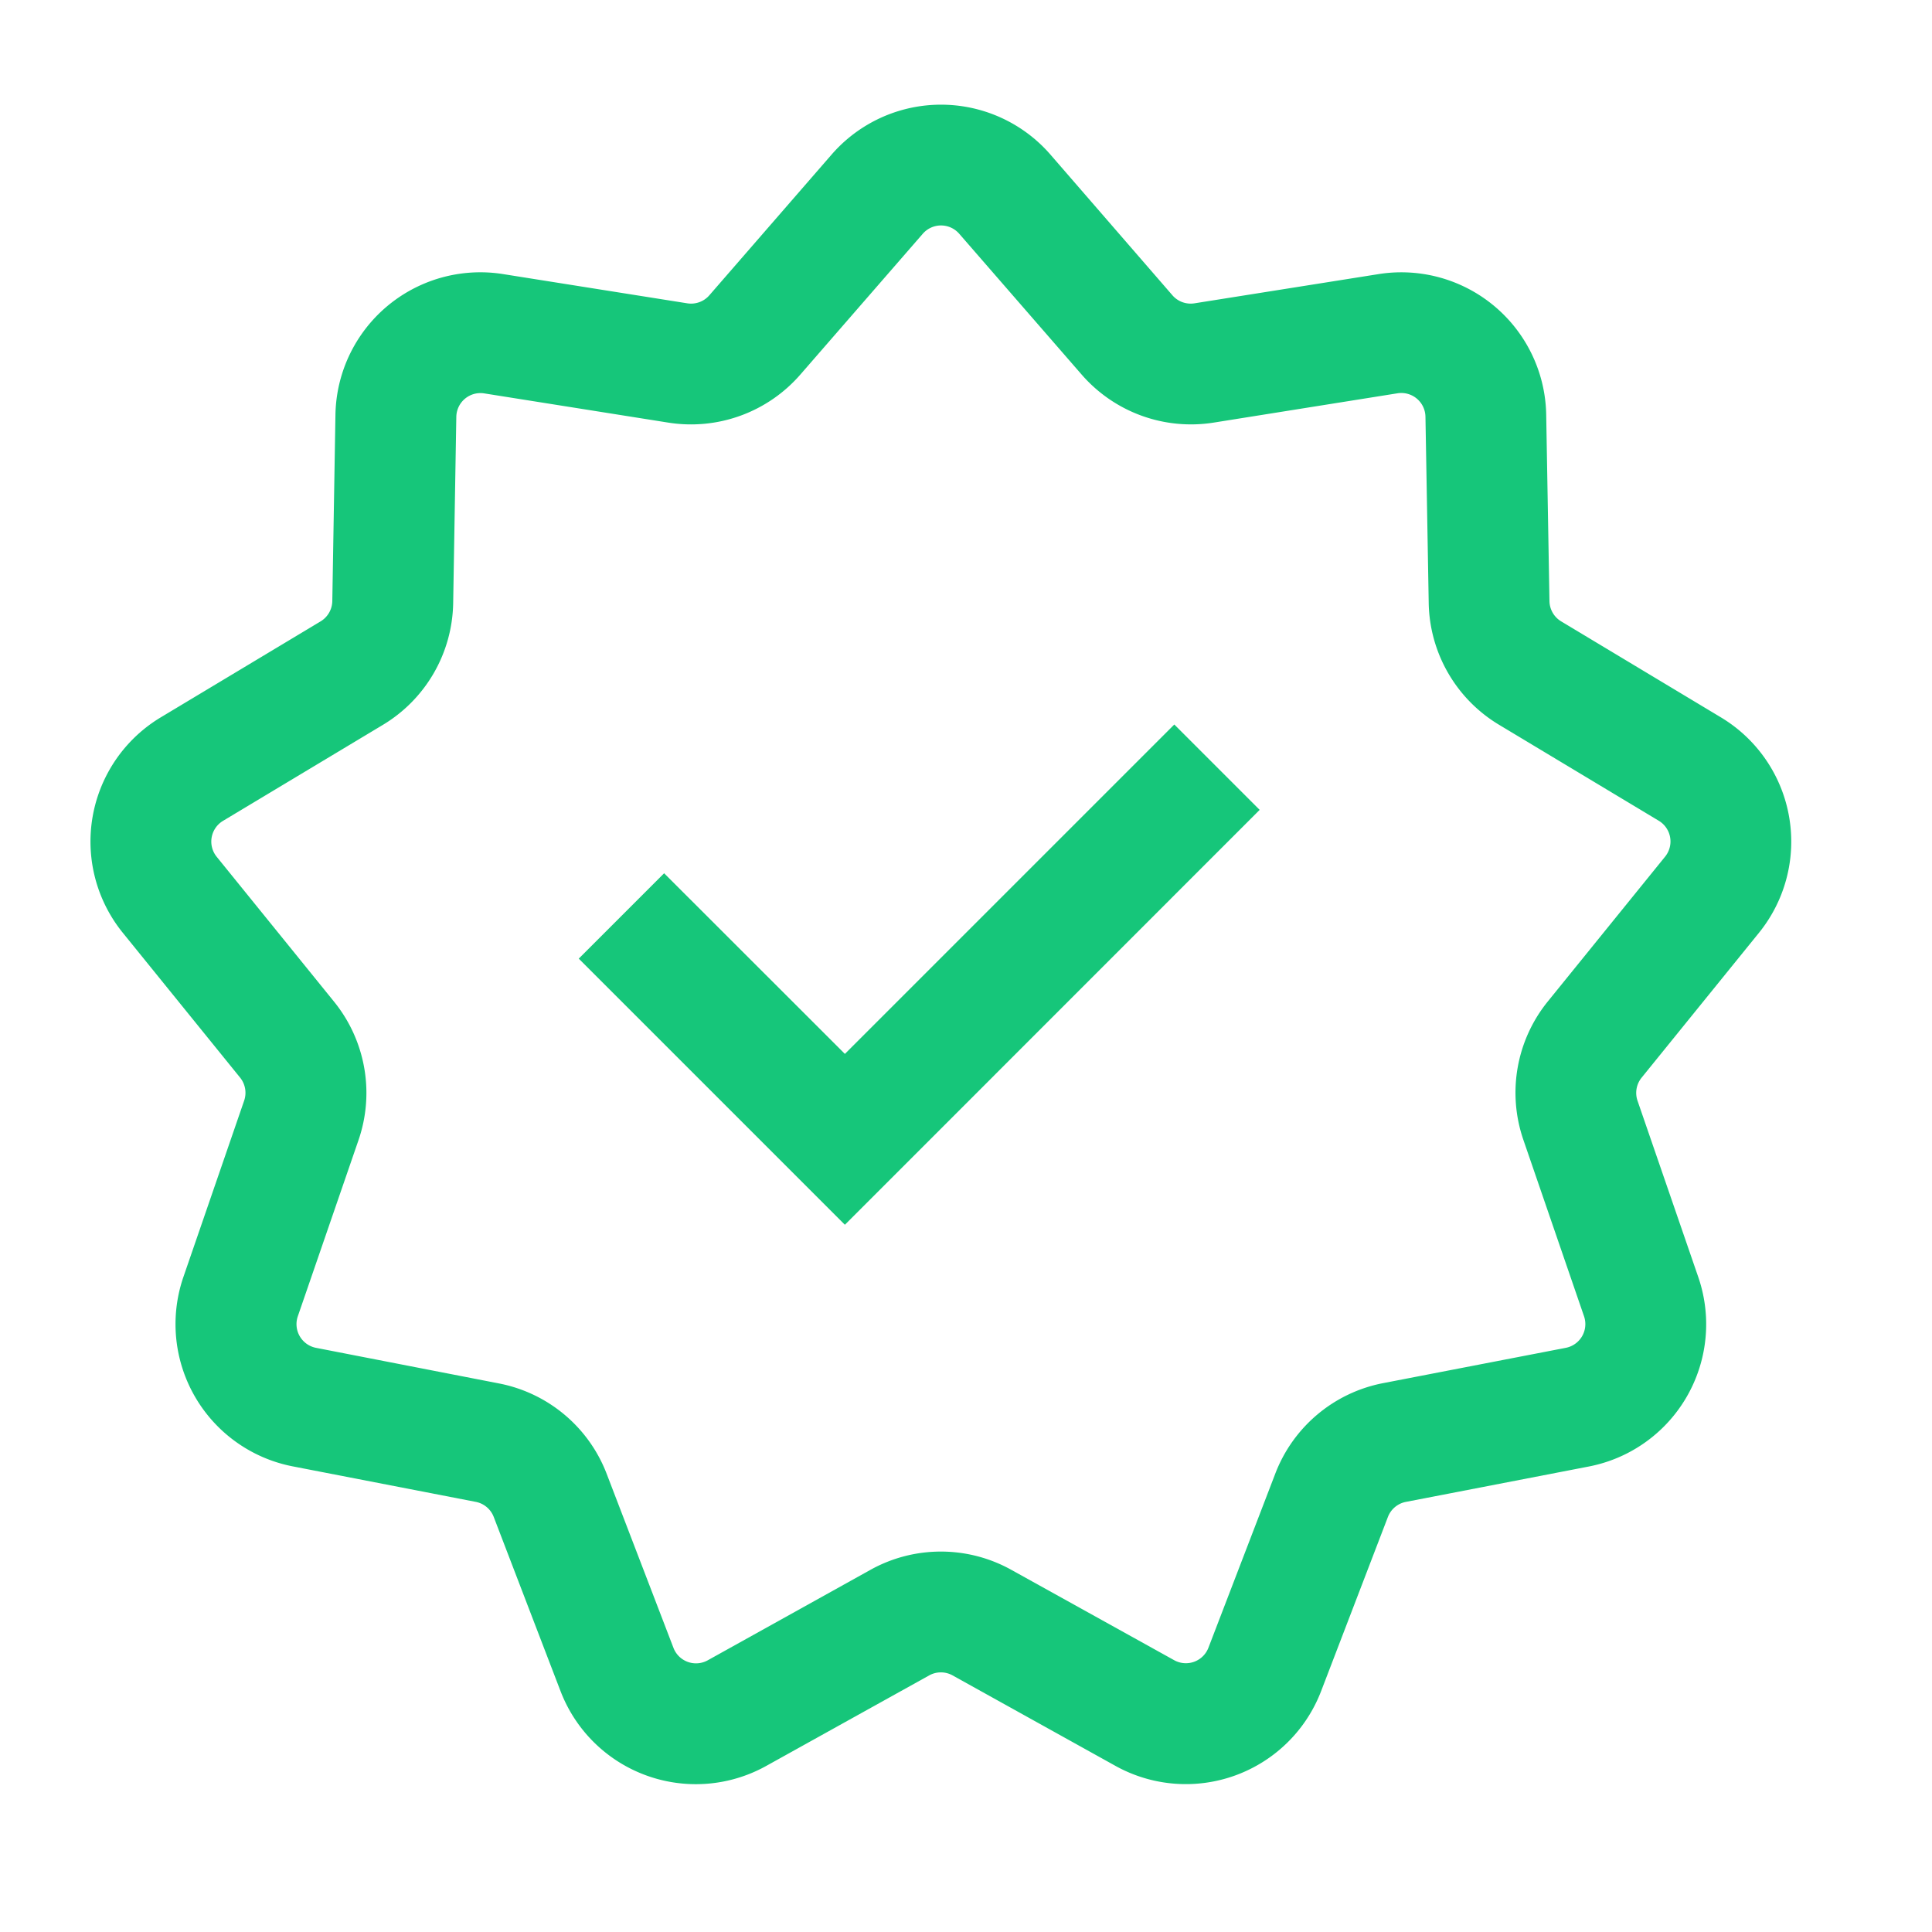
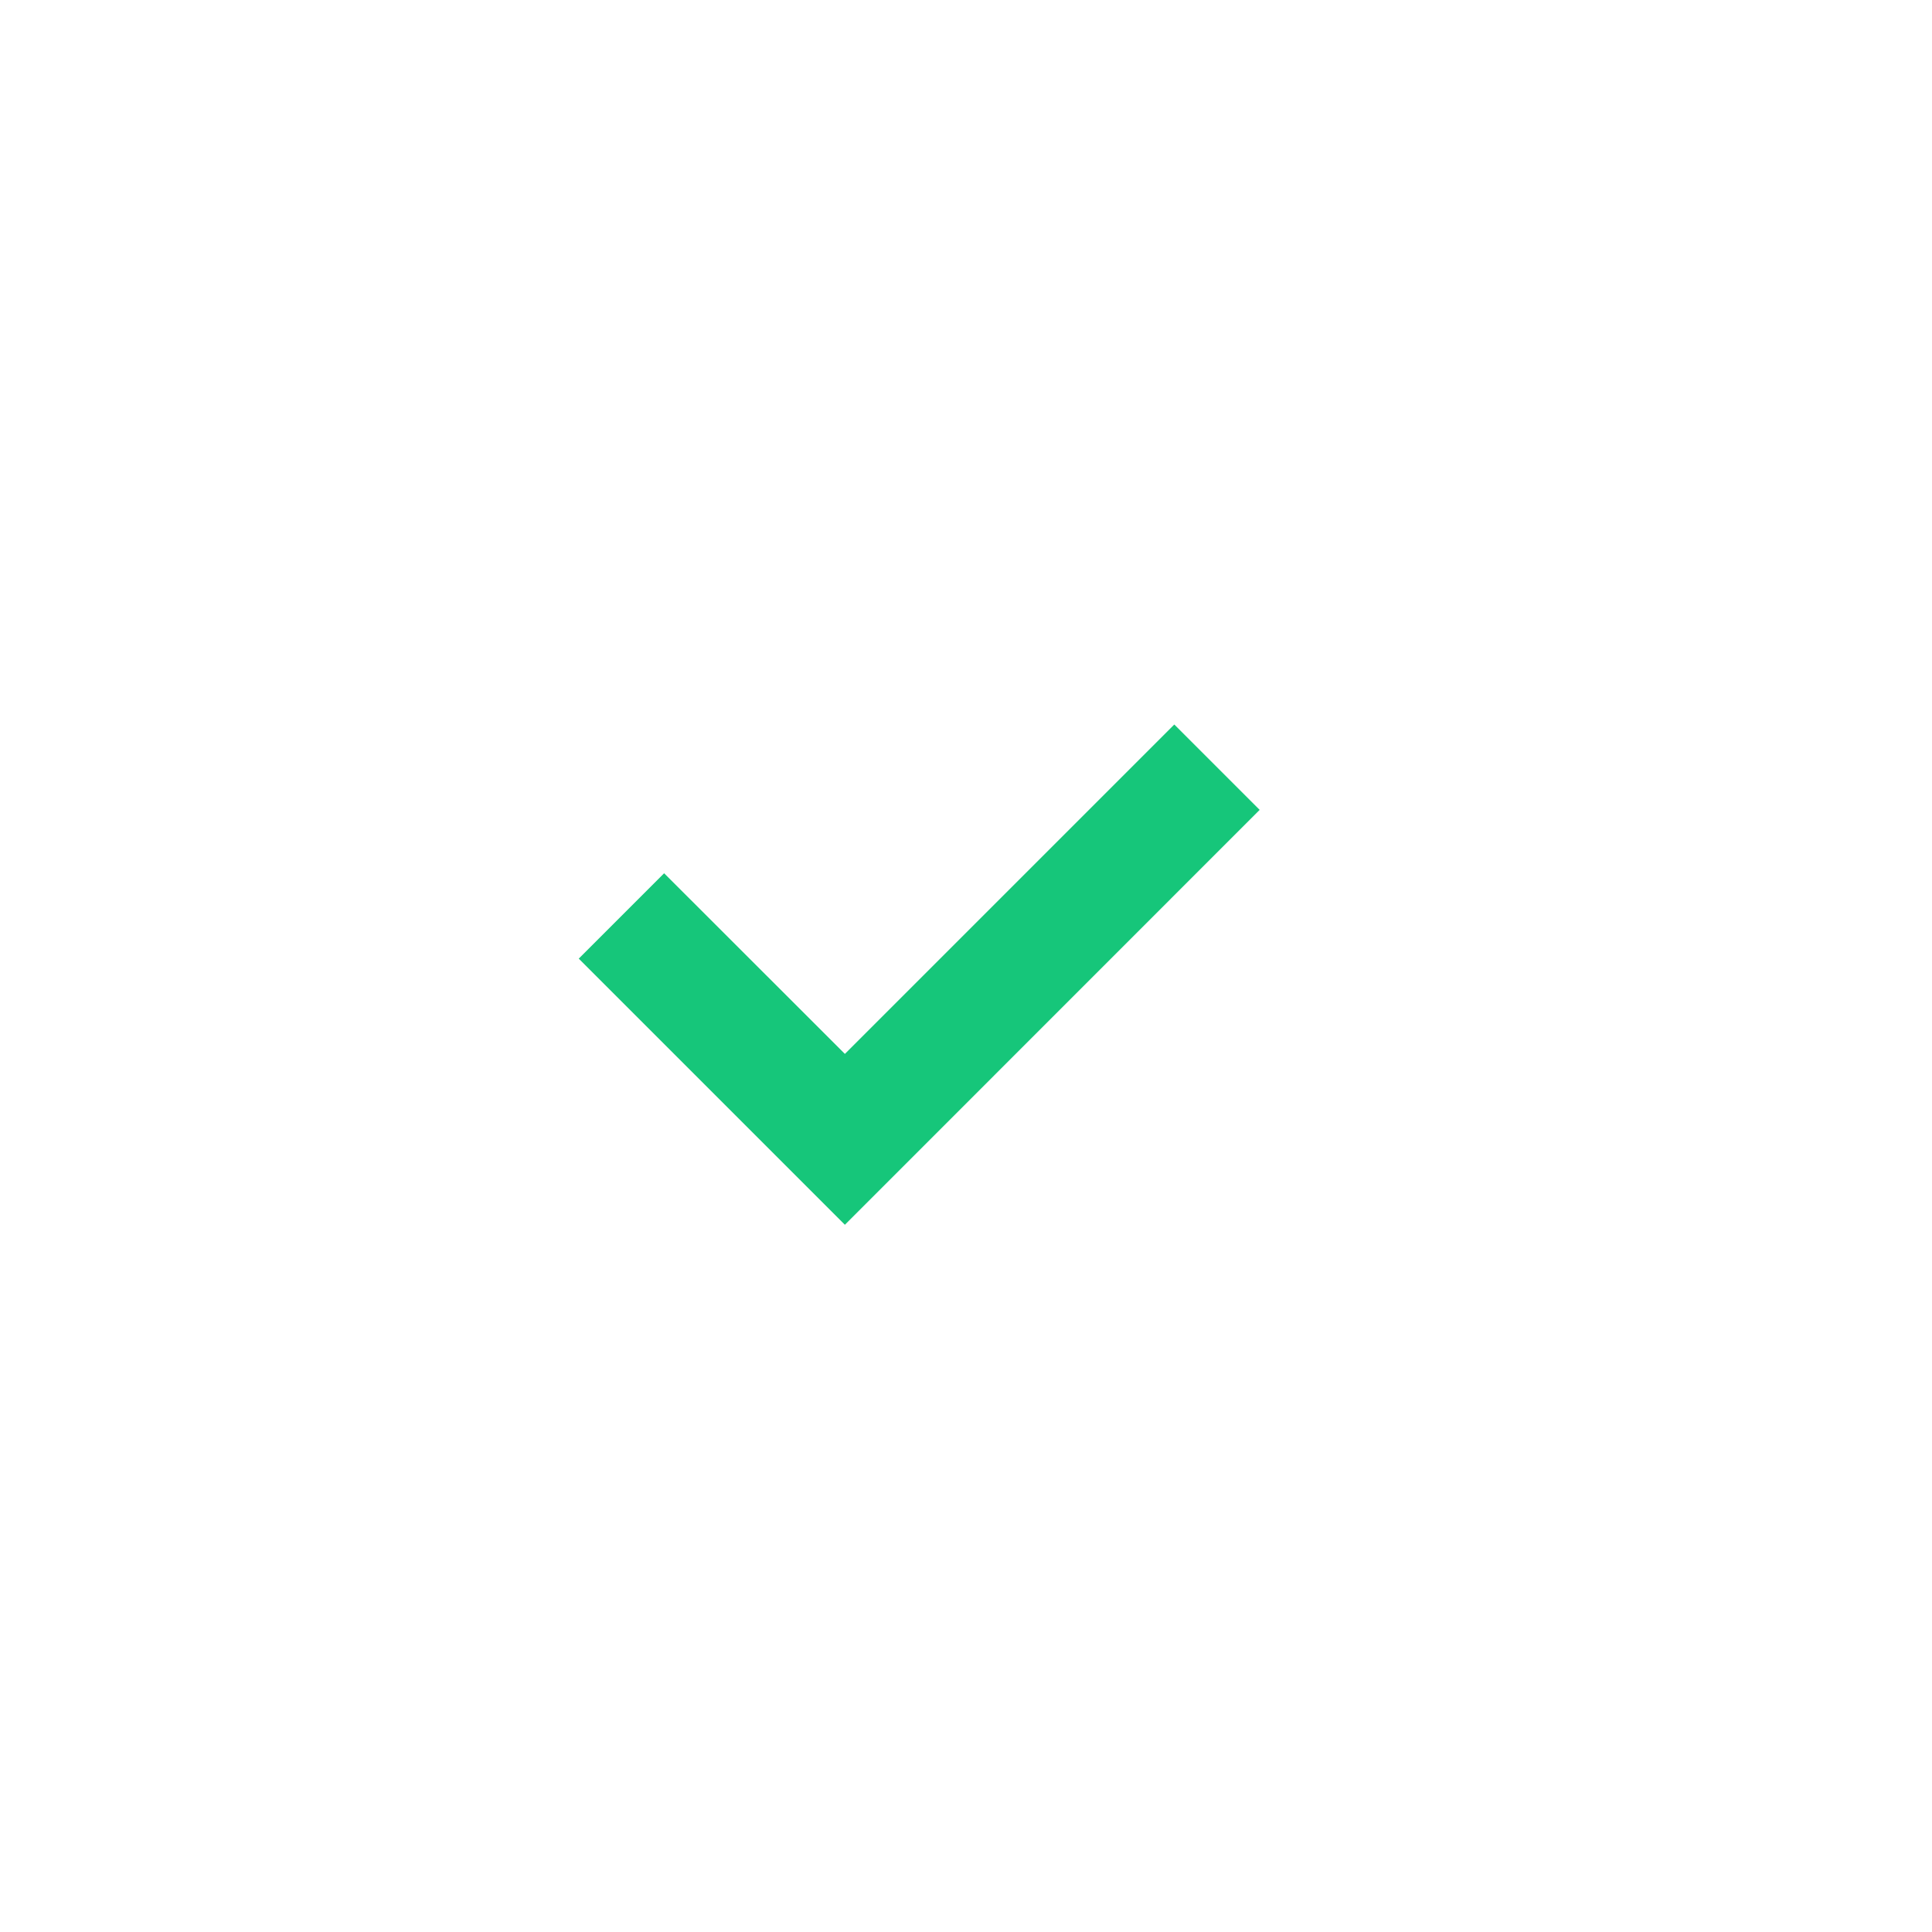
<svg xmlns="http://www.w3.org/2000/svg" width="20" height="20" viewBox="-0.5 0 15.5 16">
-   <path fill-rule="evenodd" clip-rule="evenodd" fill="#16c67a" d="M6.137 1.28a1.2 1.2 0 011.812 0L8.96 2.446a.2.2 0 00.182.066l1.525-.242a1.2 1.2 0 011.388 1.165l.027 1.543a.2.2 0 00.097.168l1.323.795a1.2 1.2 0 01.315 1.784l-.972 1.2a.2.2 0 00-.034.19l.503 1.46a1.2 1.2 0 01-.906 1.57l-1.515.293a.2.2 0 00-.149.125l-.553 1.442a1.2 1.2 0 01-1.702.62l-1.35-.75a.2.2 0 00-.194 0l-1.35.75a1.2 1.2 0 01-1.703-.62l-.553-1.442a.2.2 0 00-.148-.125l-1.516-.294a1.2 1.2 0 01-.906-1.569l.503-1.46a.2.2 0 00-.033-.19l-.972-1.2a1.2 1.2 0 01.314-1.784l1.324-.795a.2.2 0 00.097-.168l.026-1.543A1.2 1.2 0 013.417 2.27l1.525.242a.2.2 0 00.182-.066L6.137 1.28zm1.057.656a.2.2 0 00-.302 0L5.879 3.101a1.2 1.2 0 01-1.094.399l-1.524-.242a.2.2 0 00-.232.194l-.026 1.543a1.2 1.2 0 01-.582 1.008l-1.324.795a.2.2 0 00-.052.298l.972 1.2a1.2 1.2 0 01.202 1.146l-.503 1.46a.2.2 0 00.15.26l1.516.295a1.2 1.2 0 01.892.748l.553 1.441a.2.2 0 00.284.104L6.46 13a1.2 1.2 0 011.164 0l1.35.749a.2.2 0 00.284-.104l.553-1.44a1.2 1.2 0 01.891-.75l1.516-.293a.2.2 0 00.15-.262l-.502-1.46a1.2 1.2 0 01.202-1.146l.972-1.2a.2.2 0 00-.053-.297l-1.323-.795a1.2 1.2 0 01-.582-1.008l-.027-1.543a.2.2 0 00-.231-.194L9.3 3.5a1.2 1.2 0 01-1.094-.4L7.194 1.936z" />
-   <path fill="#16c67a" d="M6.247 8.728L8.975 6l.707.707-3.435 3.436-2.204-2.204.707-.707 1.497 1.496z" />
+   <path fill="#16c67a" d="M6.247 8.728L8.975 6l.707.707-3.435 3.436-2.204-2.204.707-.707 1.497 1.496" />
</svg>